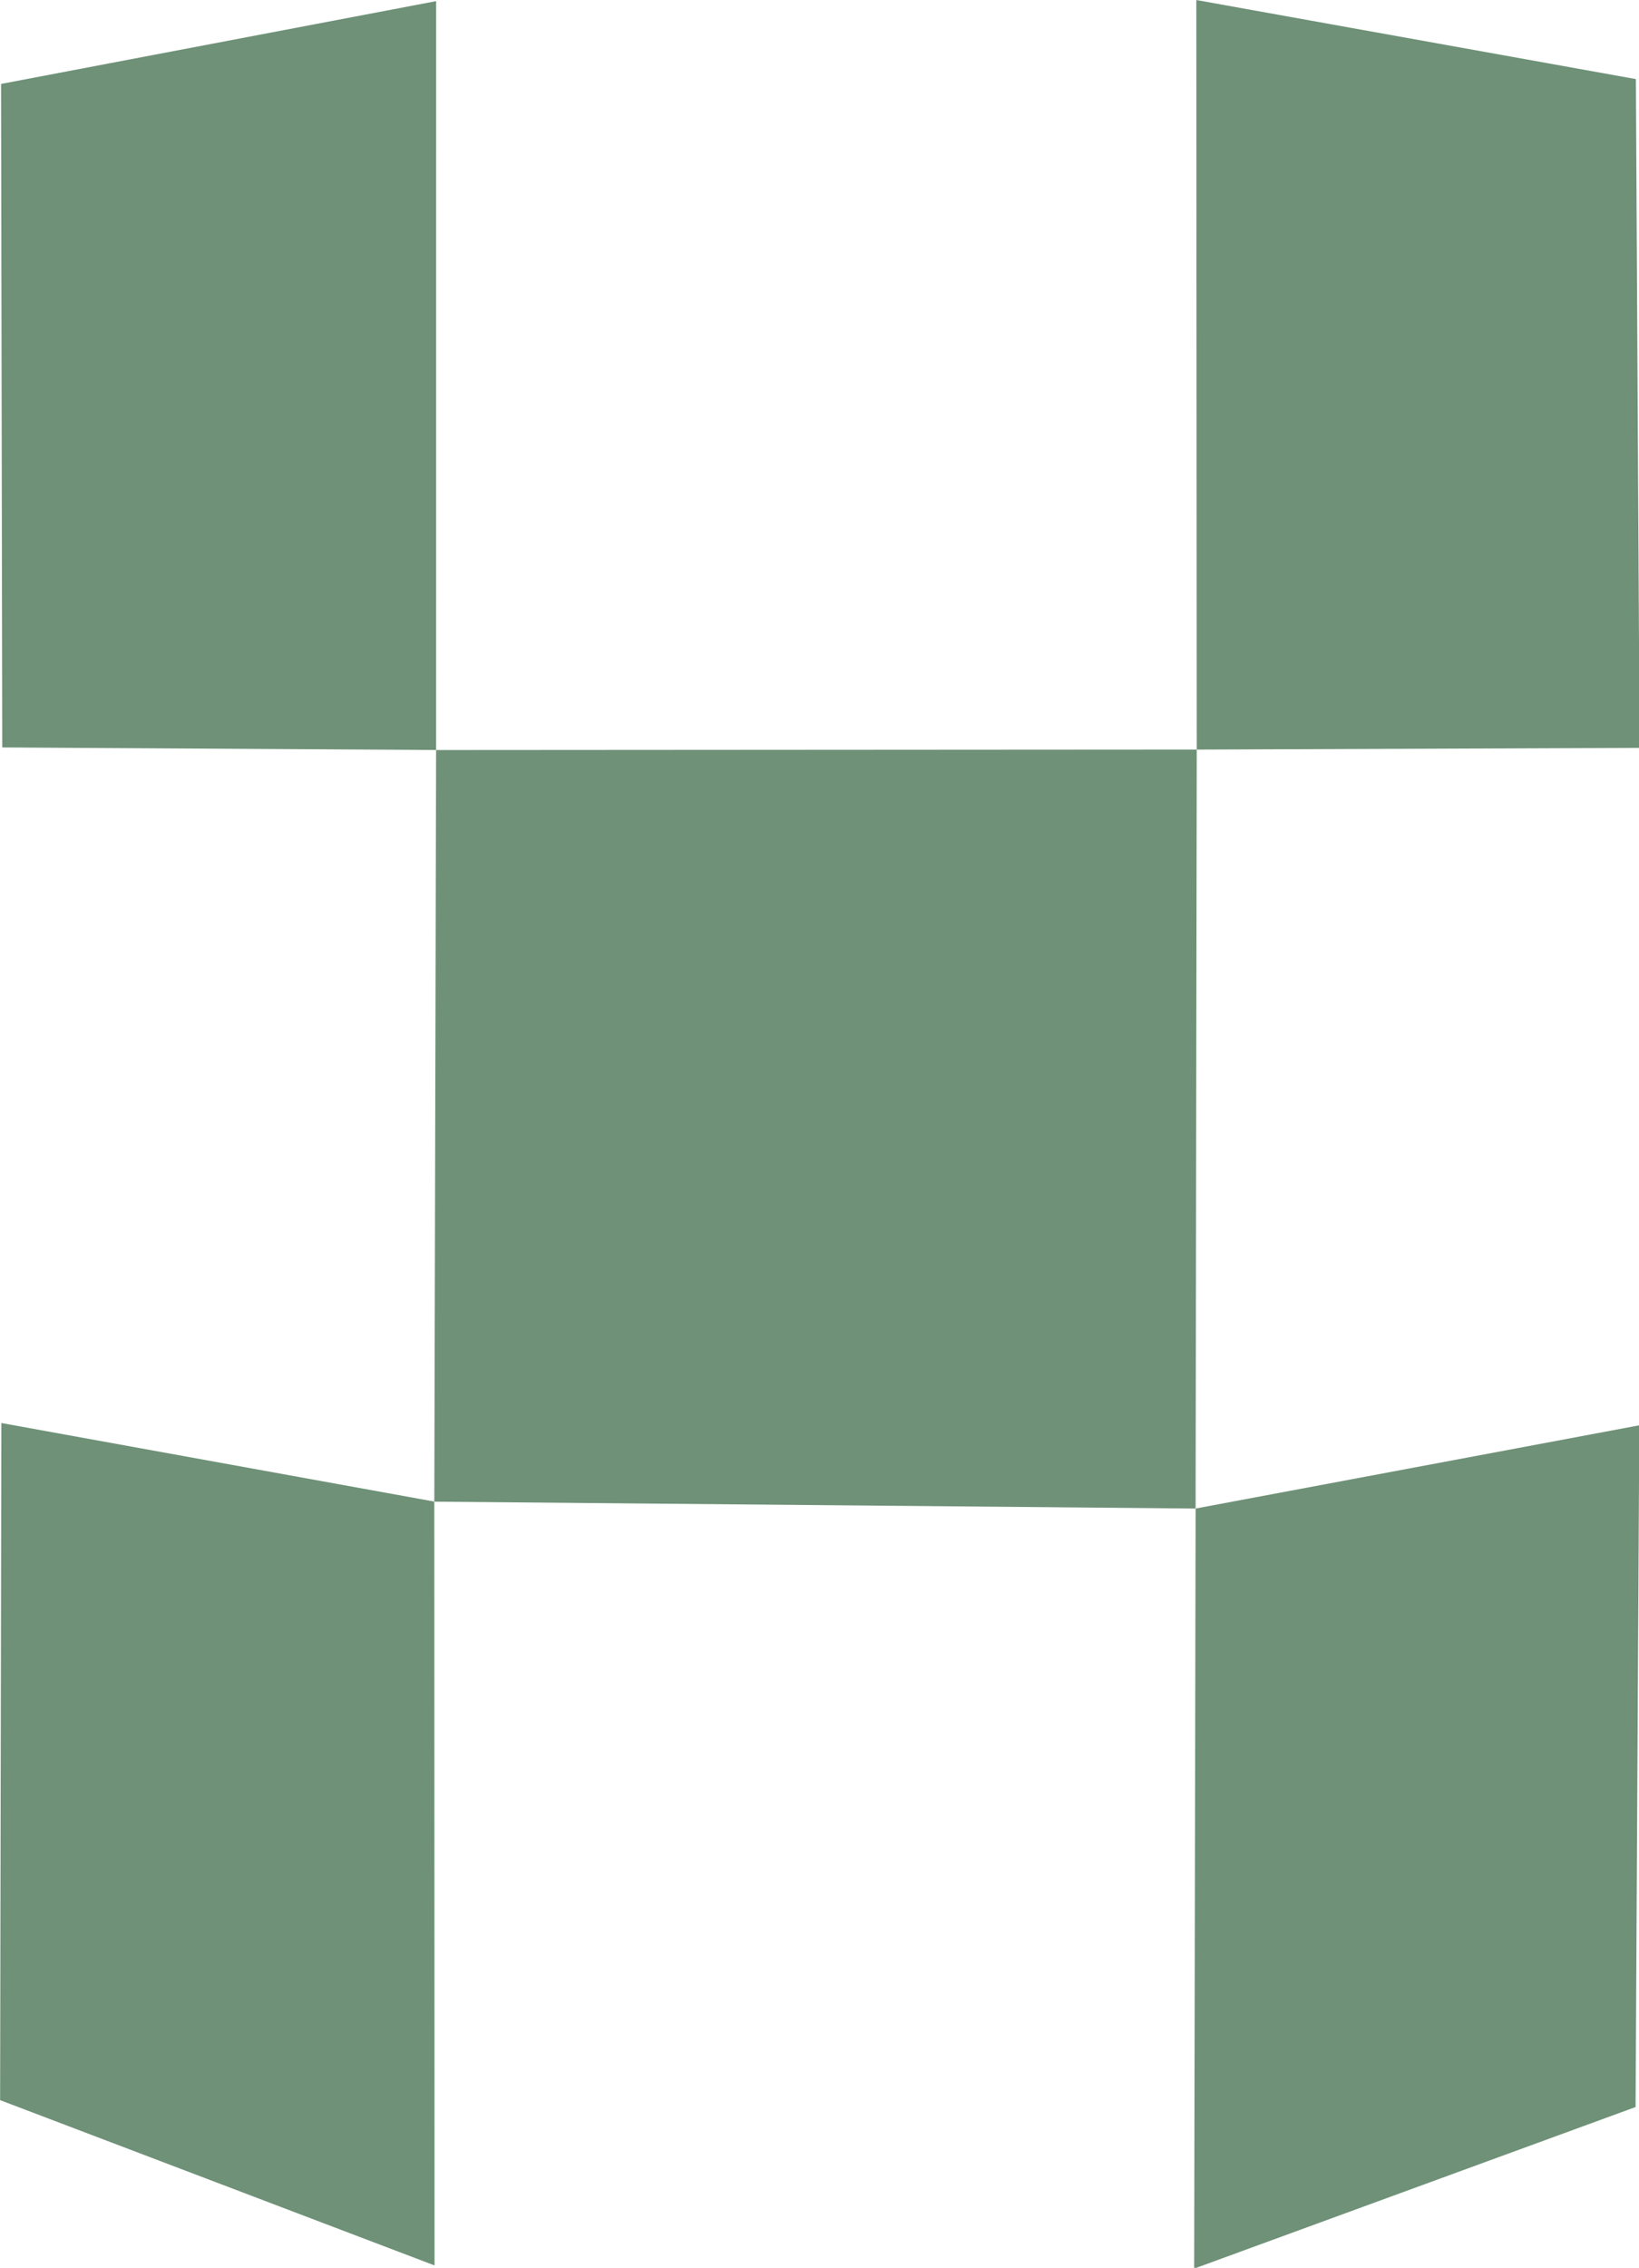
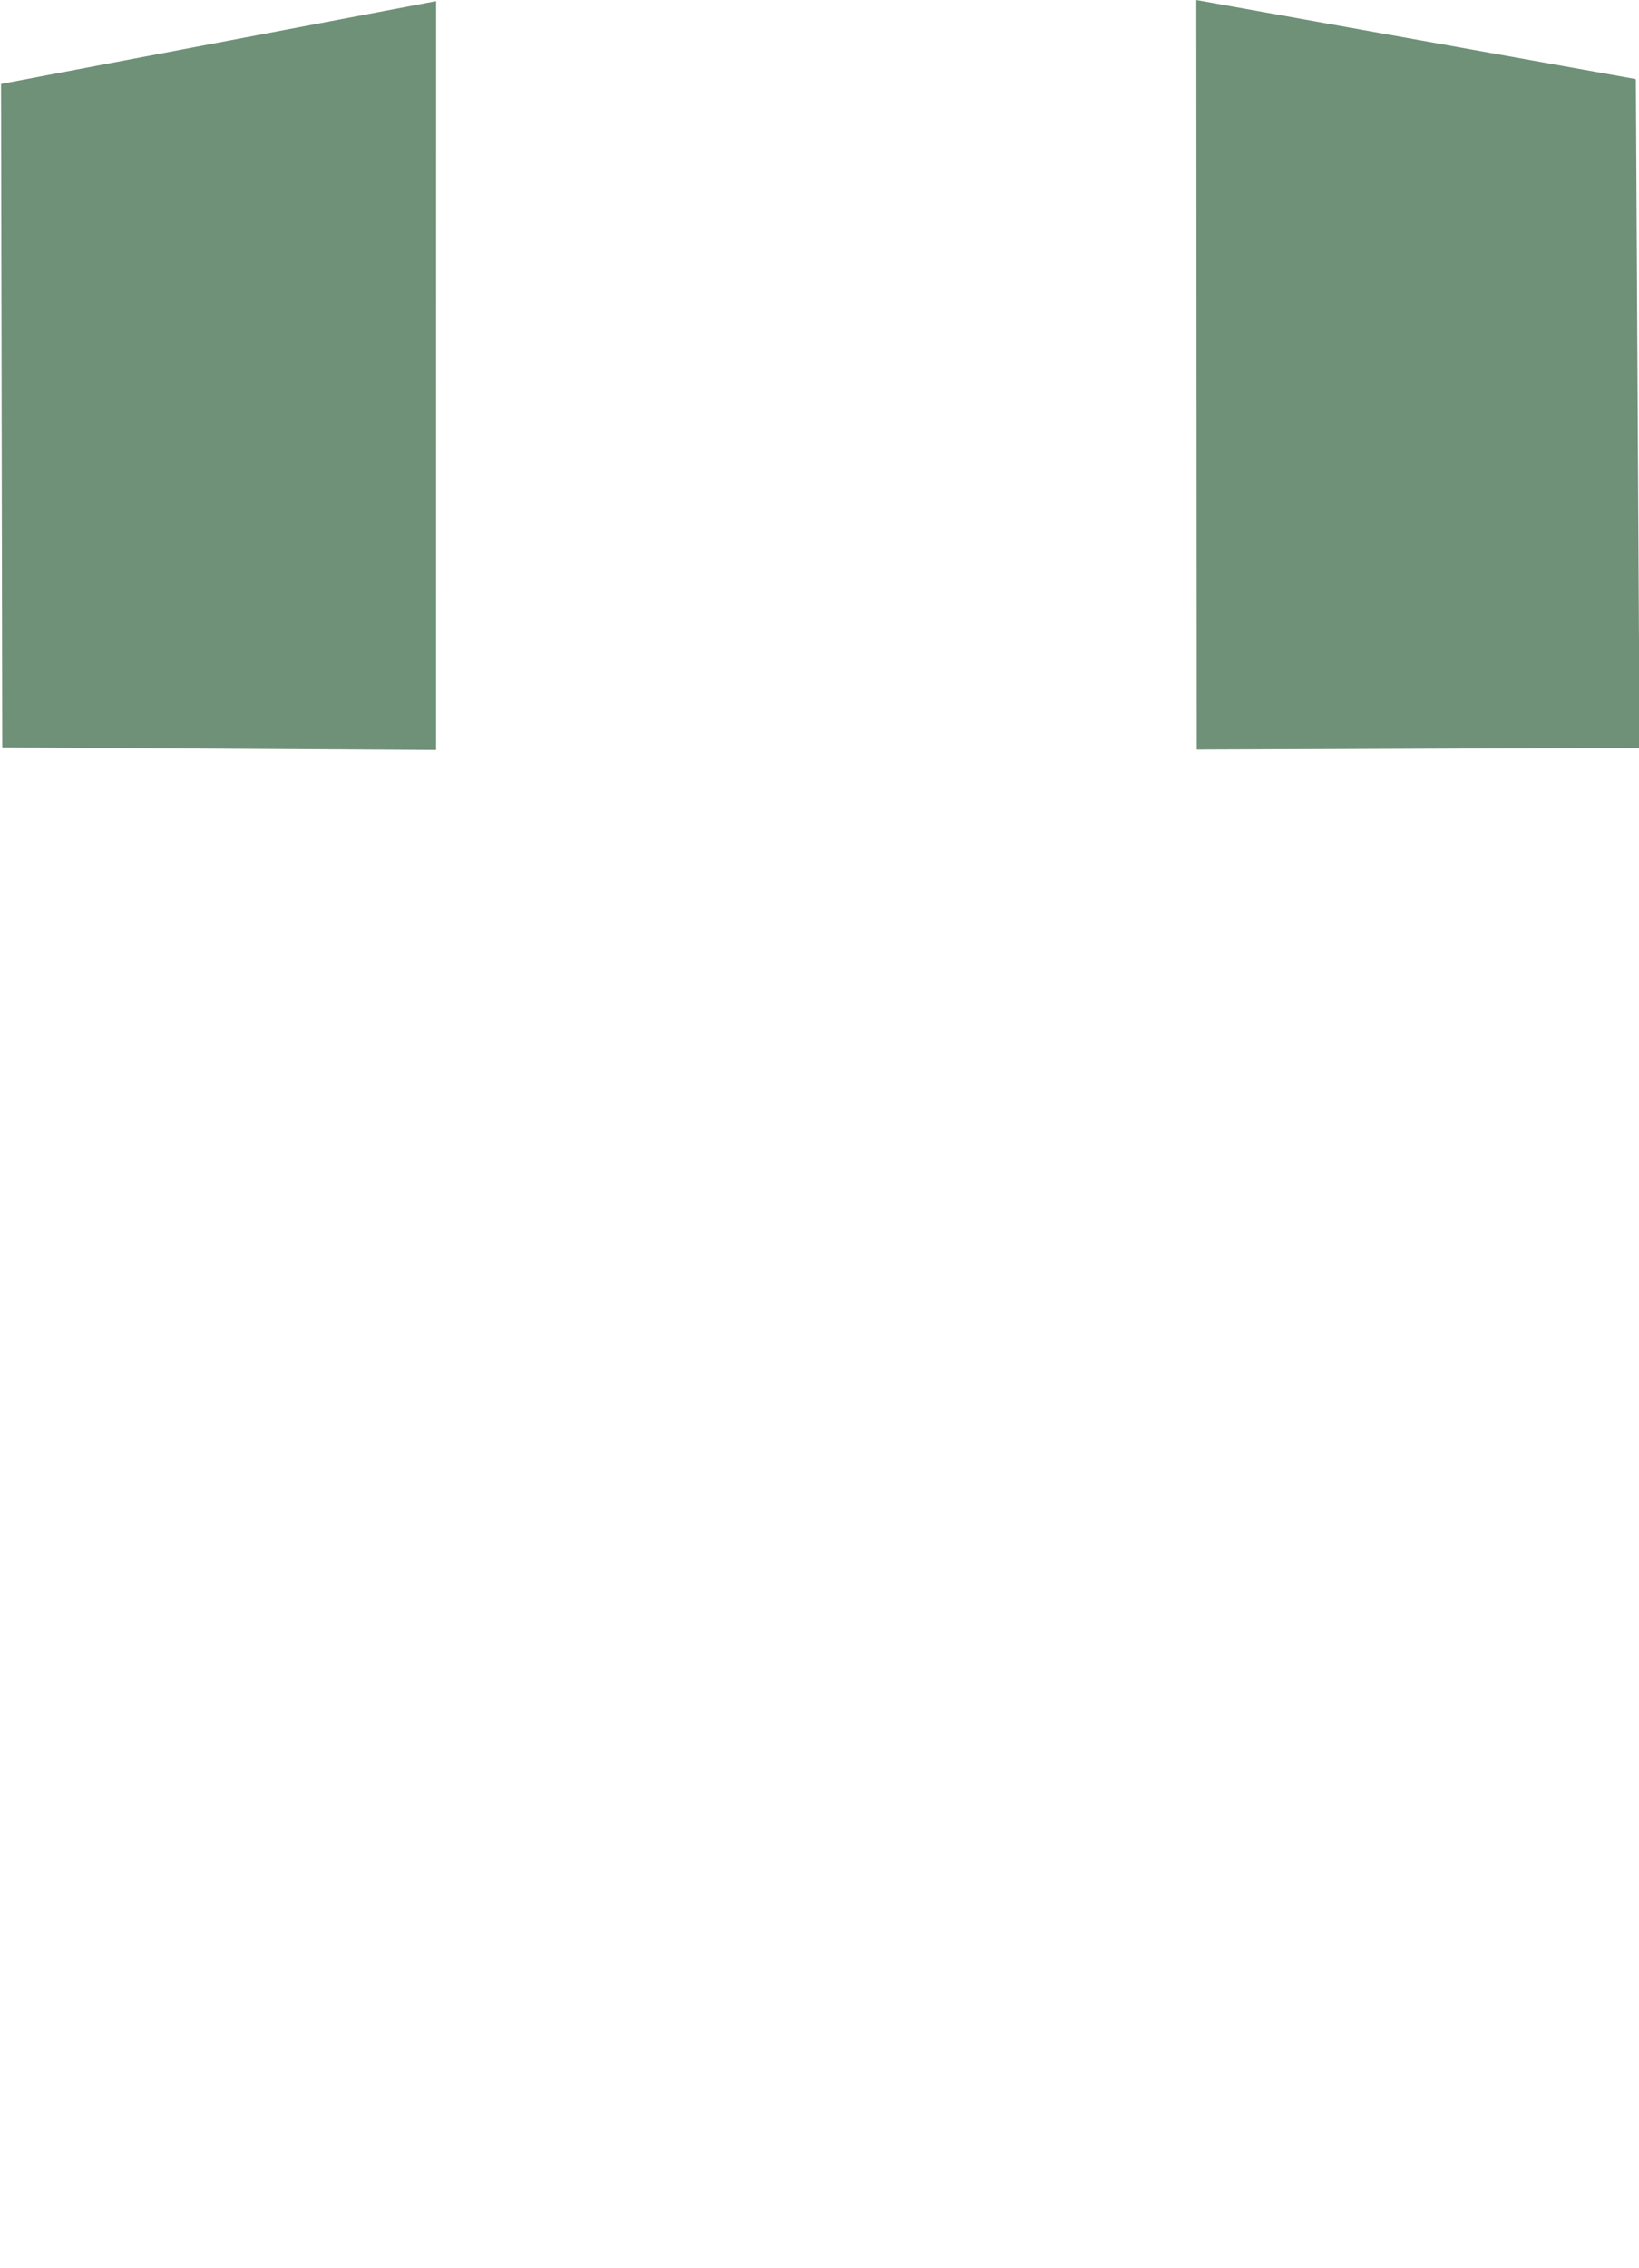
<svg xmlns="http://www.w3.org/2000/svg" viewBox="0 0 358 495">
  <g transform="matrix(1.071, 0, 0, 1.071, -89.775, -21.568)">
    <path style="fill: rgb(110, 145, 119);" d="M 84.04 37.243 L 172.772 20.37 L 172.767 172.989 L 84.284 172.468 L 84.04 37.243 Z" />
-     <path style="fill: rgb(110, 145, 119);" d="M 172.767 173.001 L 327.895 172.9 L 327.66 327.584 L 172.398 326.178 L 172.767 173.001 Z" />
    <path style="fill: rgb(110, 145, 119);" d="M 327.895 172.905 L 327.806 20.144 L 417.453 36.257 L 418.209 172.555 L 327.895 172.905 Z" />
-     <path style="fill: rgb(110, 145, 119);" d="M 327.666 327.582 L 327.368 482.485 L 417.39 449.558 L 418.151 310.621 L 327.666 327.582 Z" />
-     <path style="fill: rgb(110, 145, 119);" d="M 172.443 481.838 L 172.397 326.163 L 84.101 310.154 L 83.847 448.152 L 172.443 481.838 Z" />
  </g>
</svg>